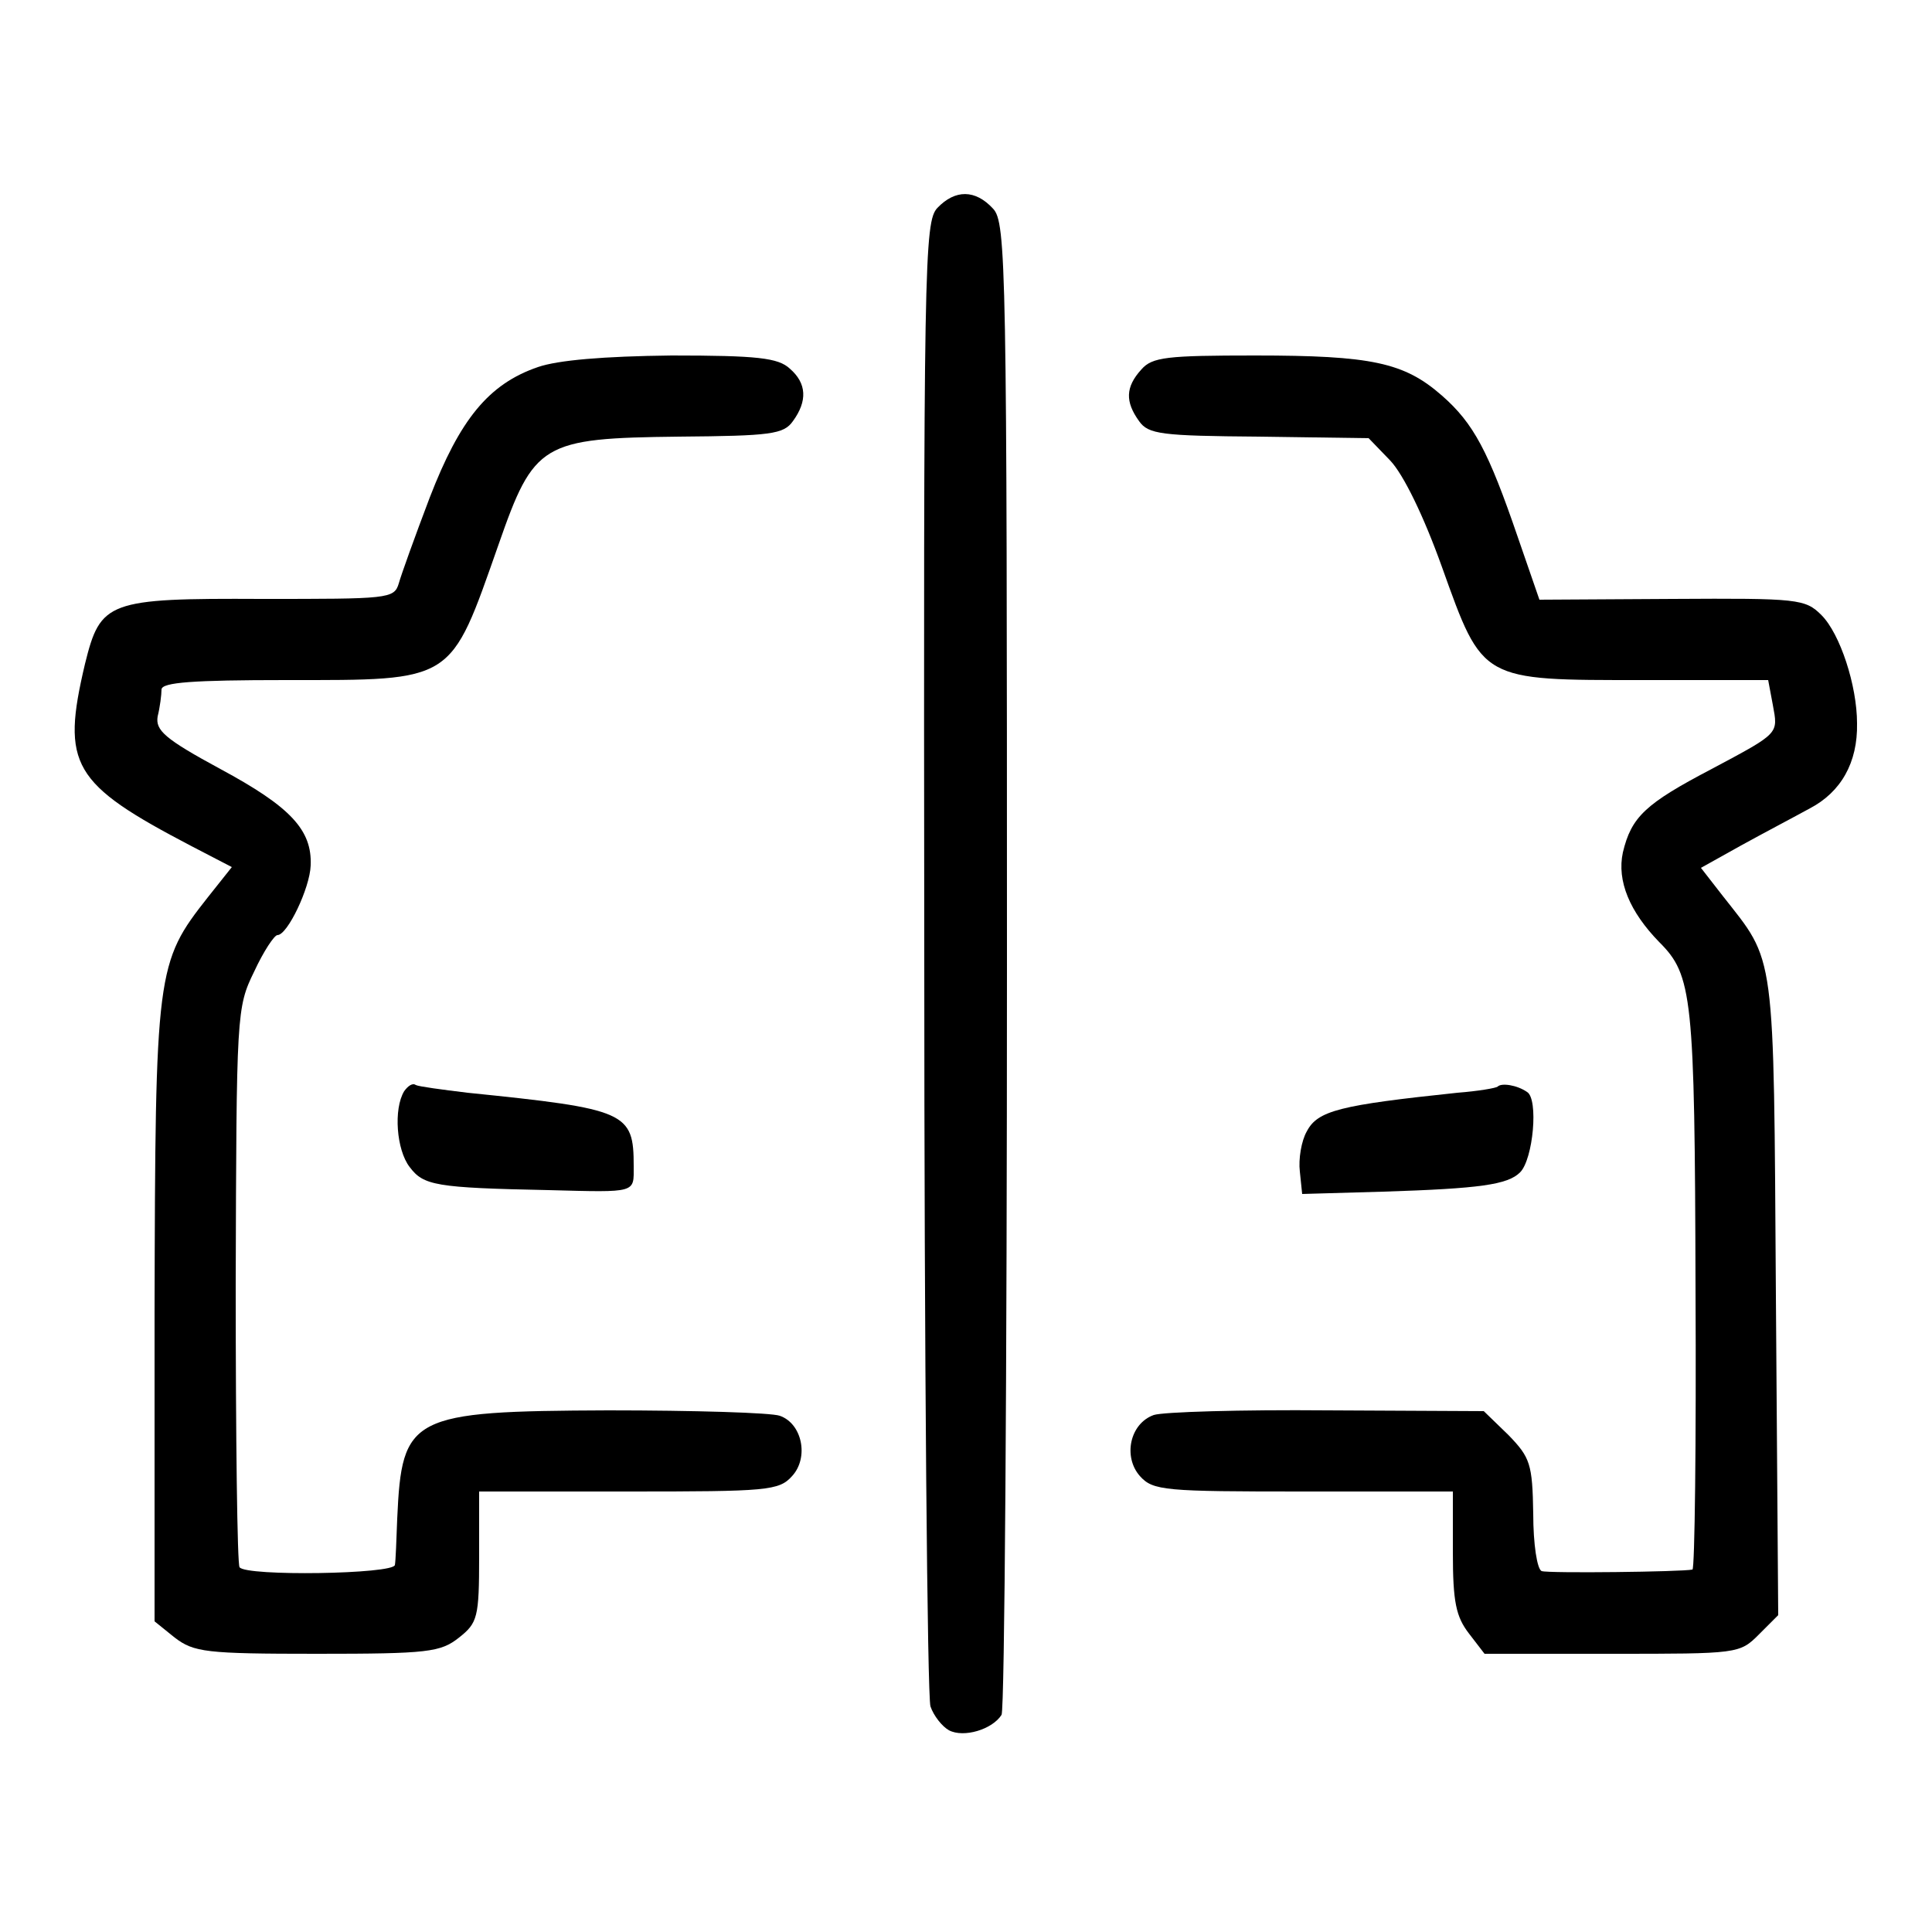
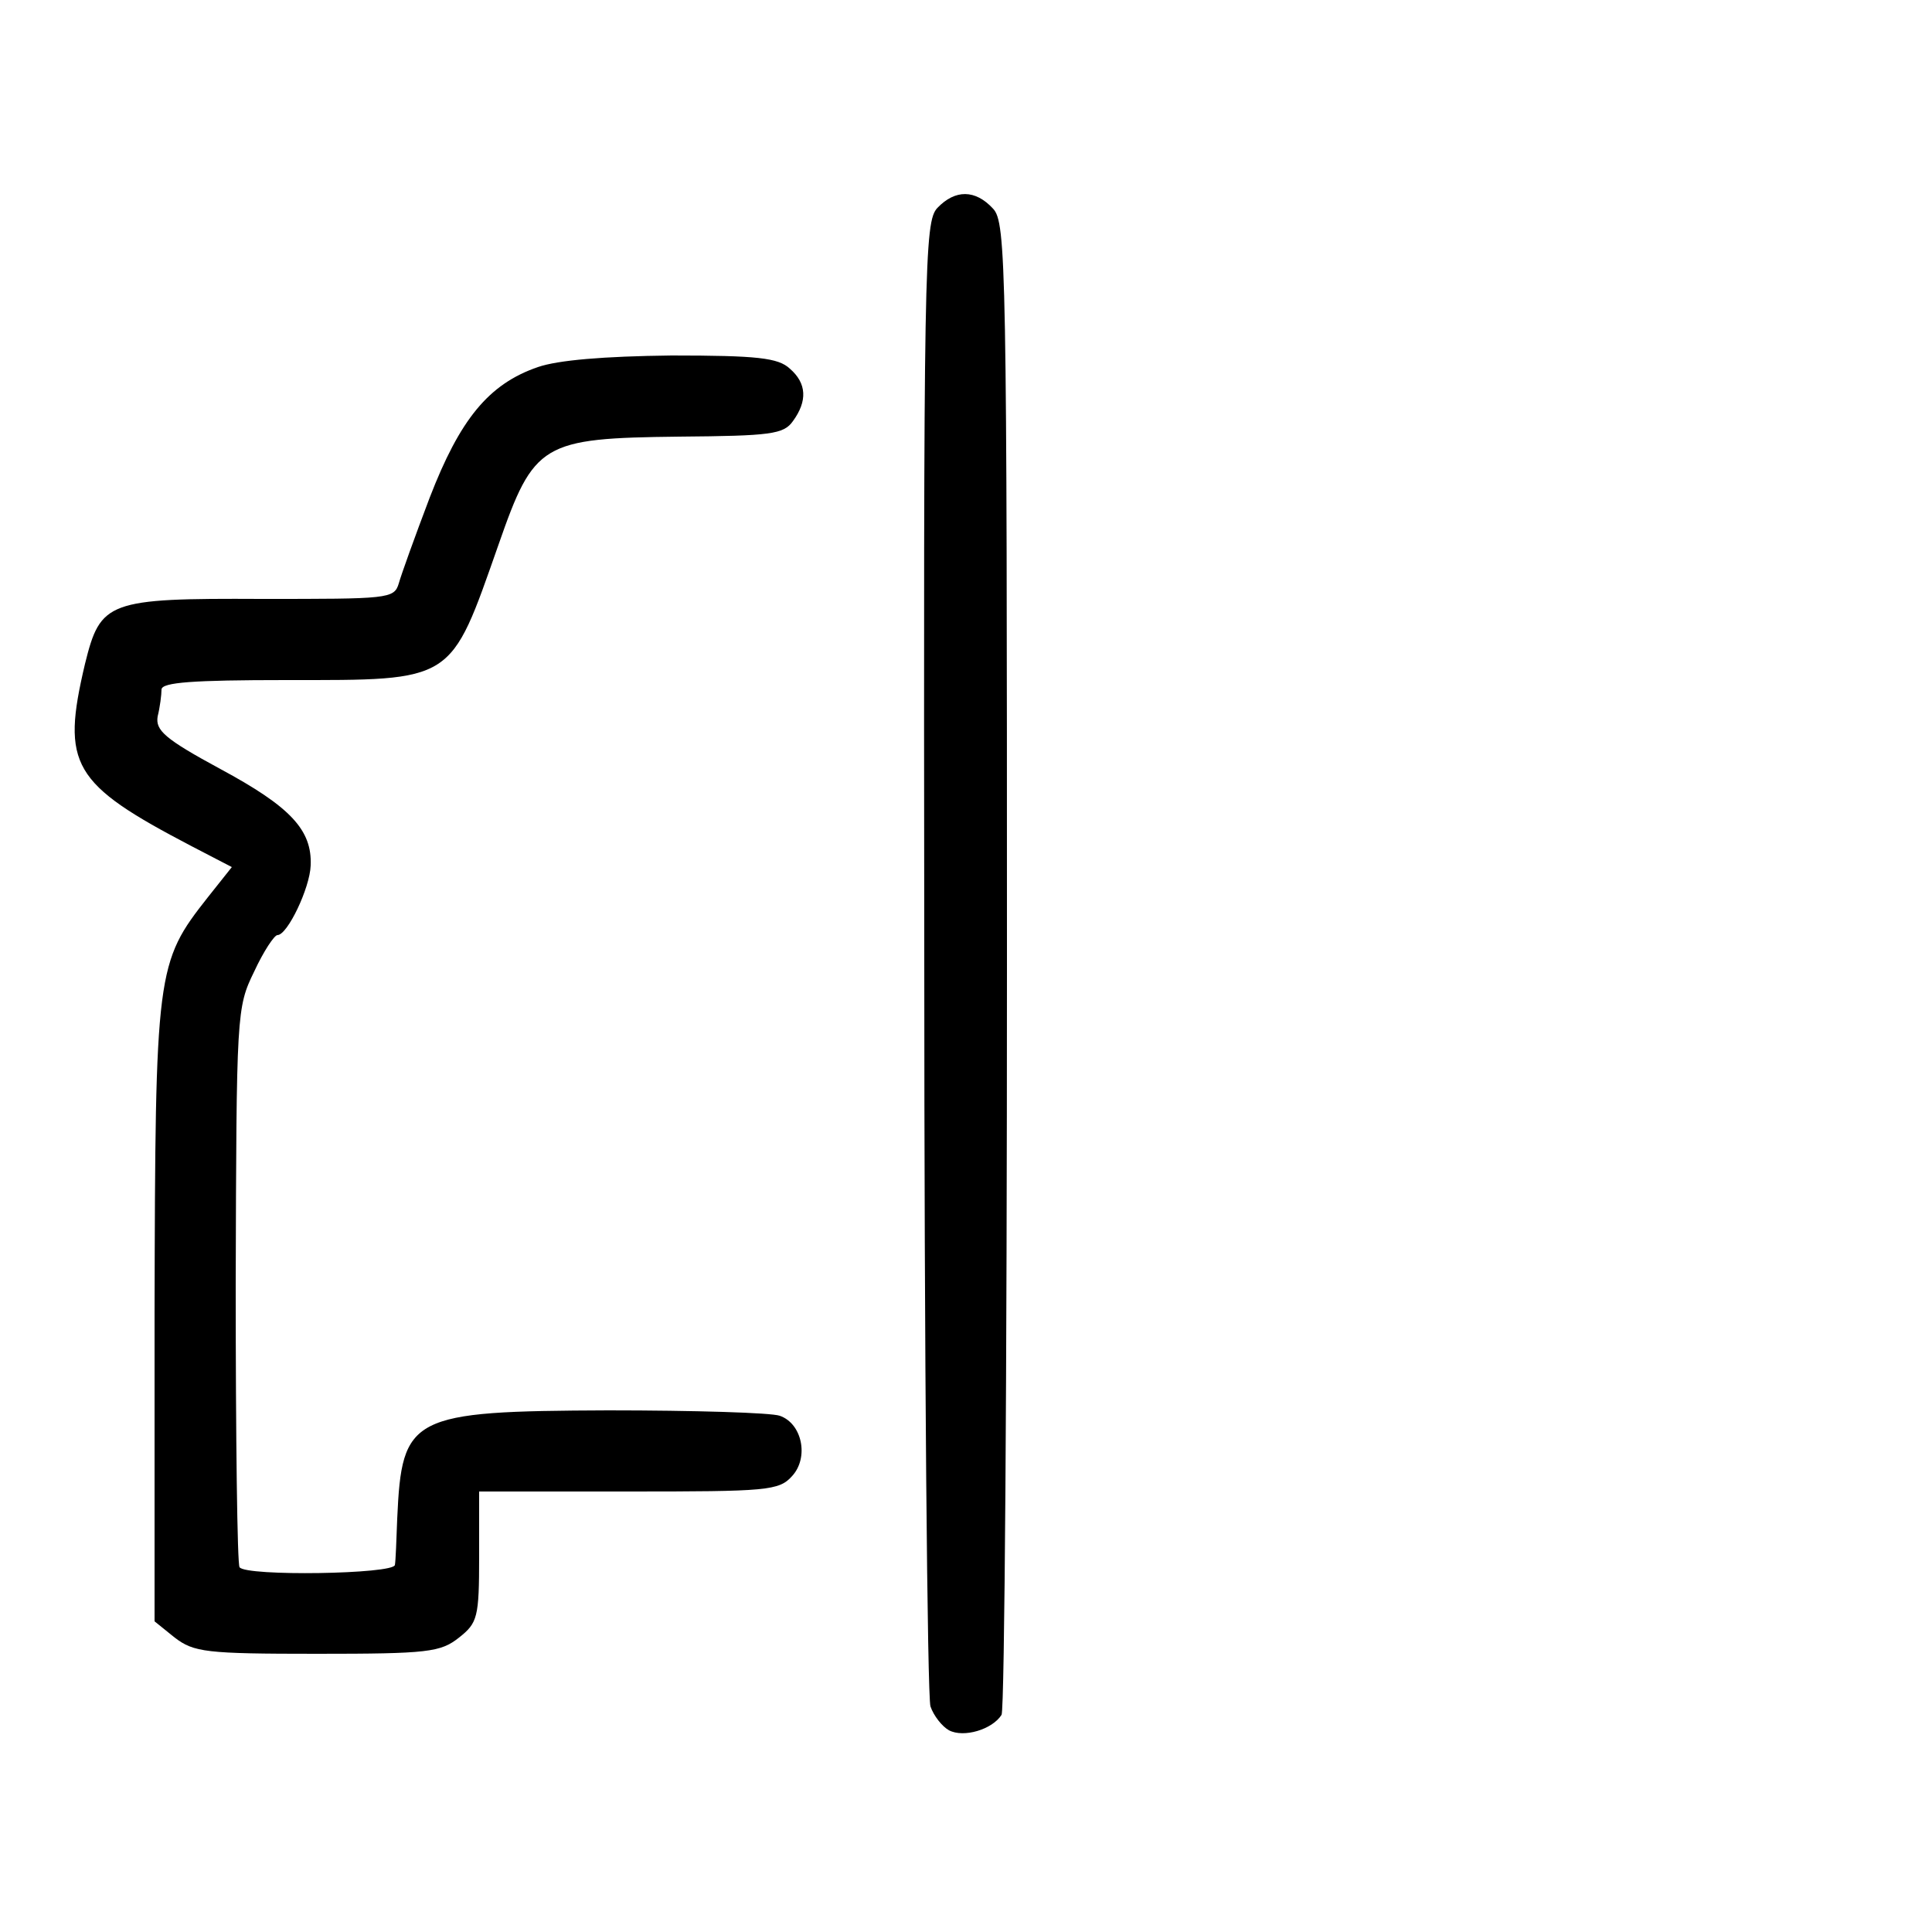
<svg xmlns="http://www.w3.org/2000/svg" version="1.0" width="250pt" height="250pt" viewBox="0 0 250 250" preserveAspectRatio="xMidYMid meet">
  <g transform="translate(0,250) scale(0.1,-0.1)" fill="#000000" stroke="none">
    <path d="M1213 2231 c-17 -18 -18 -70 -17 -968 0 -521 4 -958 8 -971 4 -12 15 -26 24 -31 19 -10 56 1 68 20 4 7 7 444 7 971 0 905 -1 960 -18 978 -23 25 -49 25 -72 1z" />
    <path d="M696 2025 c-64 -22 -101 -68 -140 -169 -19 -50 -37 -100 -40 -111 -6 -20 -14 -20 -177 -20 -200 1 -209 -3 -229 -84 -31 -131 -17 -155 138 -236 l52 -27 -31 -39 c-67 -85 -68 -94 -69 -537 l0 -400 26 -21 c25 -19 40 -21 184 -21 144 0 160 2 184 21 24 19 26 26 26 105 l0 84 193 0 c180 0 195 1 212 20 22 24 13 68 -16 78 -11 4 -111 7 -222 7 -256 -1 -267 -7 -273 -140 -1 -27 -2 -55 -3 -60 -1 -12 -193 -15 -201 -3 -3 3 -5 168 -5 365 1 353 1 359 24 406 12 26 26 47 30 47 13 0 42 61 43 90 2 46 -26 76 -117 125 -72 39 -84 50 -81 68 3 12 5 28 5 35 1 9 40 12 161 12 219 0 212 -4 275 175 46 132 56 138 234 140 118 1 135 3 147 20 19 26 18 49 -4 68 -15 14 -42 17 -153 17 -88 -1 -147 -6 -173 -15z" />
-     <path d="M1477 2022 c-21 -23 -21 -42 -3 -67 12 -17 29 -19 155 -20 l142 -2 28 -29 c17 -18 43 -71 67 -138 53 -148 50 -146 260 -146 l162 0 6 -32 c7 -38 9 -36 -79 -83 -86 -45 -104 -62 -115 -108 -8 -37 9 -77 47 -116 43 -43 46 -69 47 -449 1 -199 -1 -363 -4 -363 -14 -3 -186 -5 -195 -2 -6 2 -11 35 -11 74 -1 65 -4 73 -32 102 l-32 31 -202 1 c-112 1 -213 -2 -225 -6 -31 -11 -40 -54 -18 -79 17 -19 32 -20 212 -20 l193 0 0 -79 c0 -64 4 -83 21 -105 l20 -26 165 0 c163 0 165 0 190 25 l25 25 -3 413 c-3 454 0 430 -69 518 l-28 36 52 29 c29 16 69 37 89 48 40 21 62 59 61 110 0 49 -22 116 -46 140 -21 21 -30 22 -193 21 l-172 -1 -28 81 c-38 111 -57 147 -98 183 -49 43 -91 52 -242 52 -114 0 -133 -2 -147 -18z" />
-     <path d="M523 1088 c-14 -23 -10 -76 7 -98 18 -24 33 -27 180 -30 115 -3 110 -4 110 31 0 70 -9 74 -215 95 -33 4 -63 8 -67 10 -4 3 -10 -1 -15 -8z" />
-     <path d="M1938 1094 c-2 -2 -26 -6 -52 -8 -152 -16 -181 -23 -195 -50 -7 -12 -11 -36 -9 -52 l3 -29 105 3 c125 4 161 9 177 25 17 17 24 95 9 104 -13 9 -33 12 -38 7z" />
  </g>
</svg>